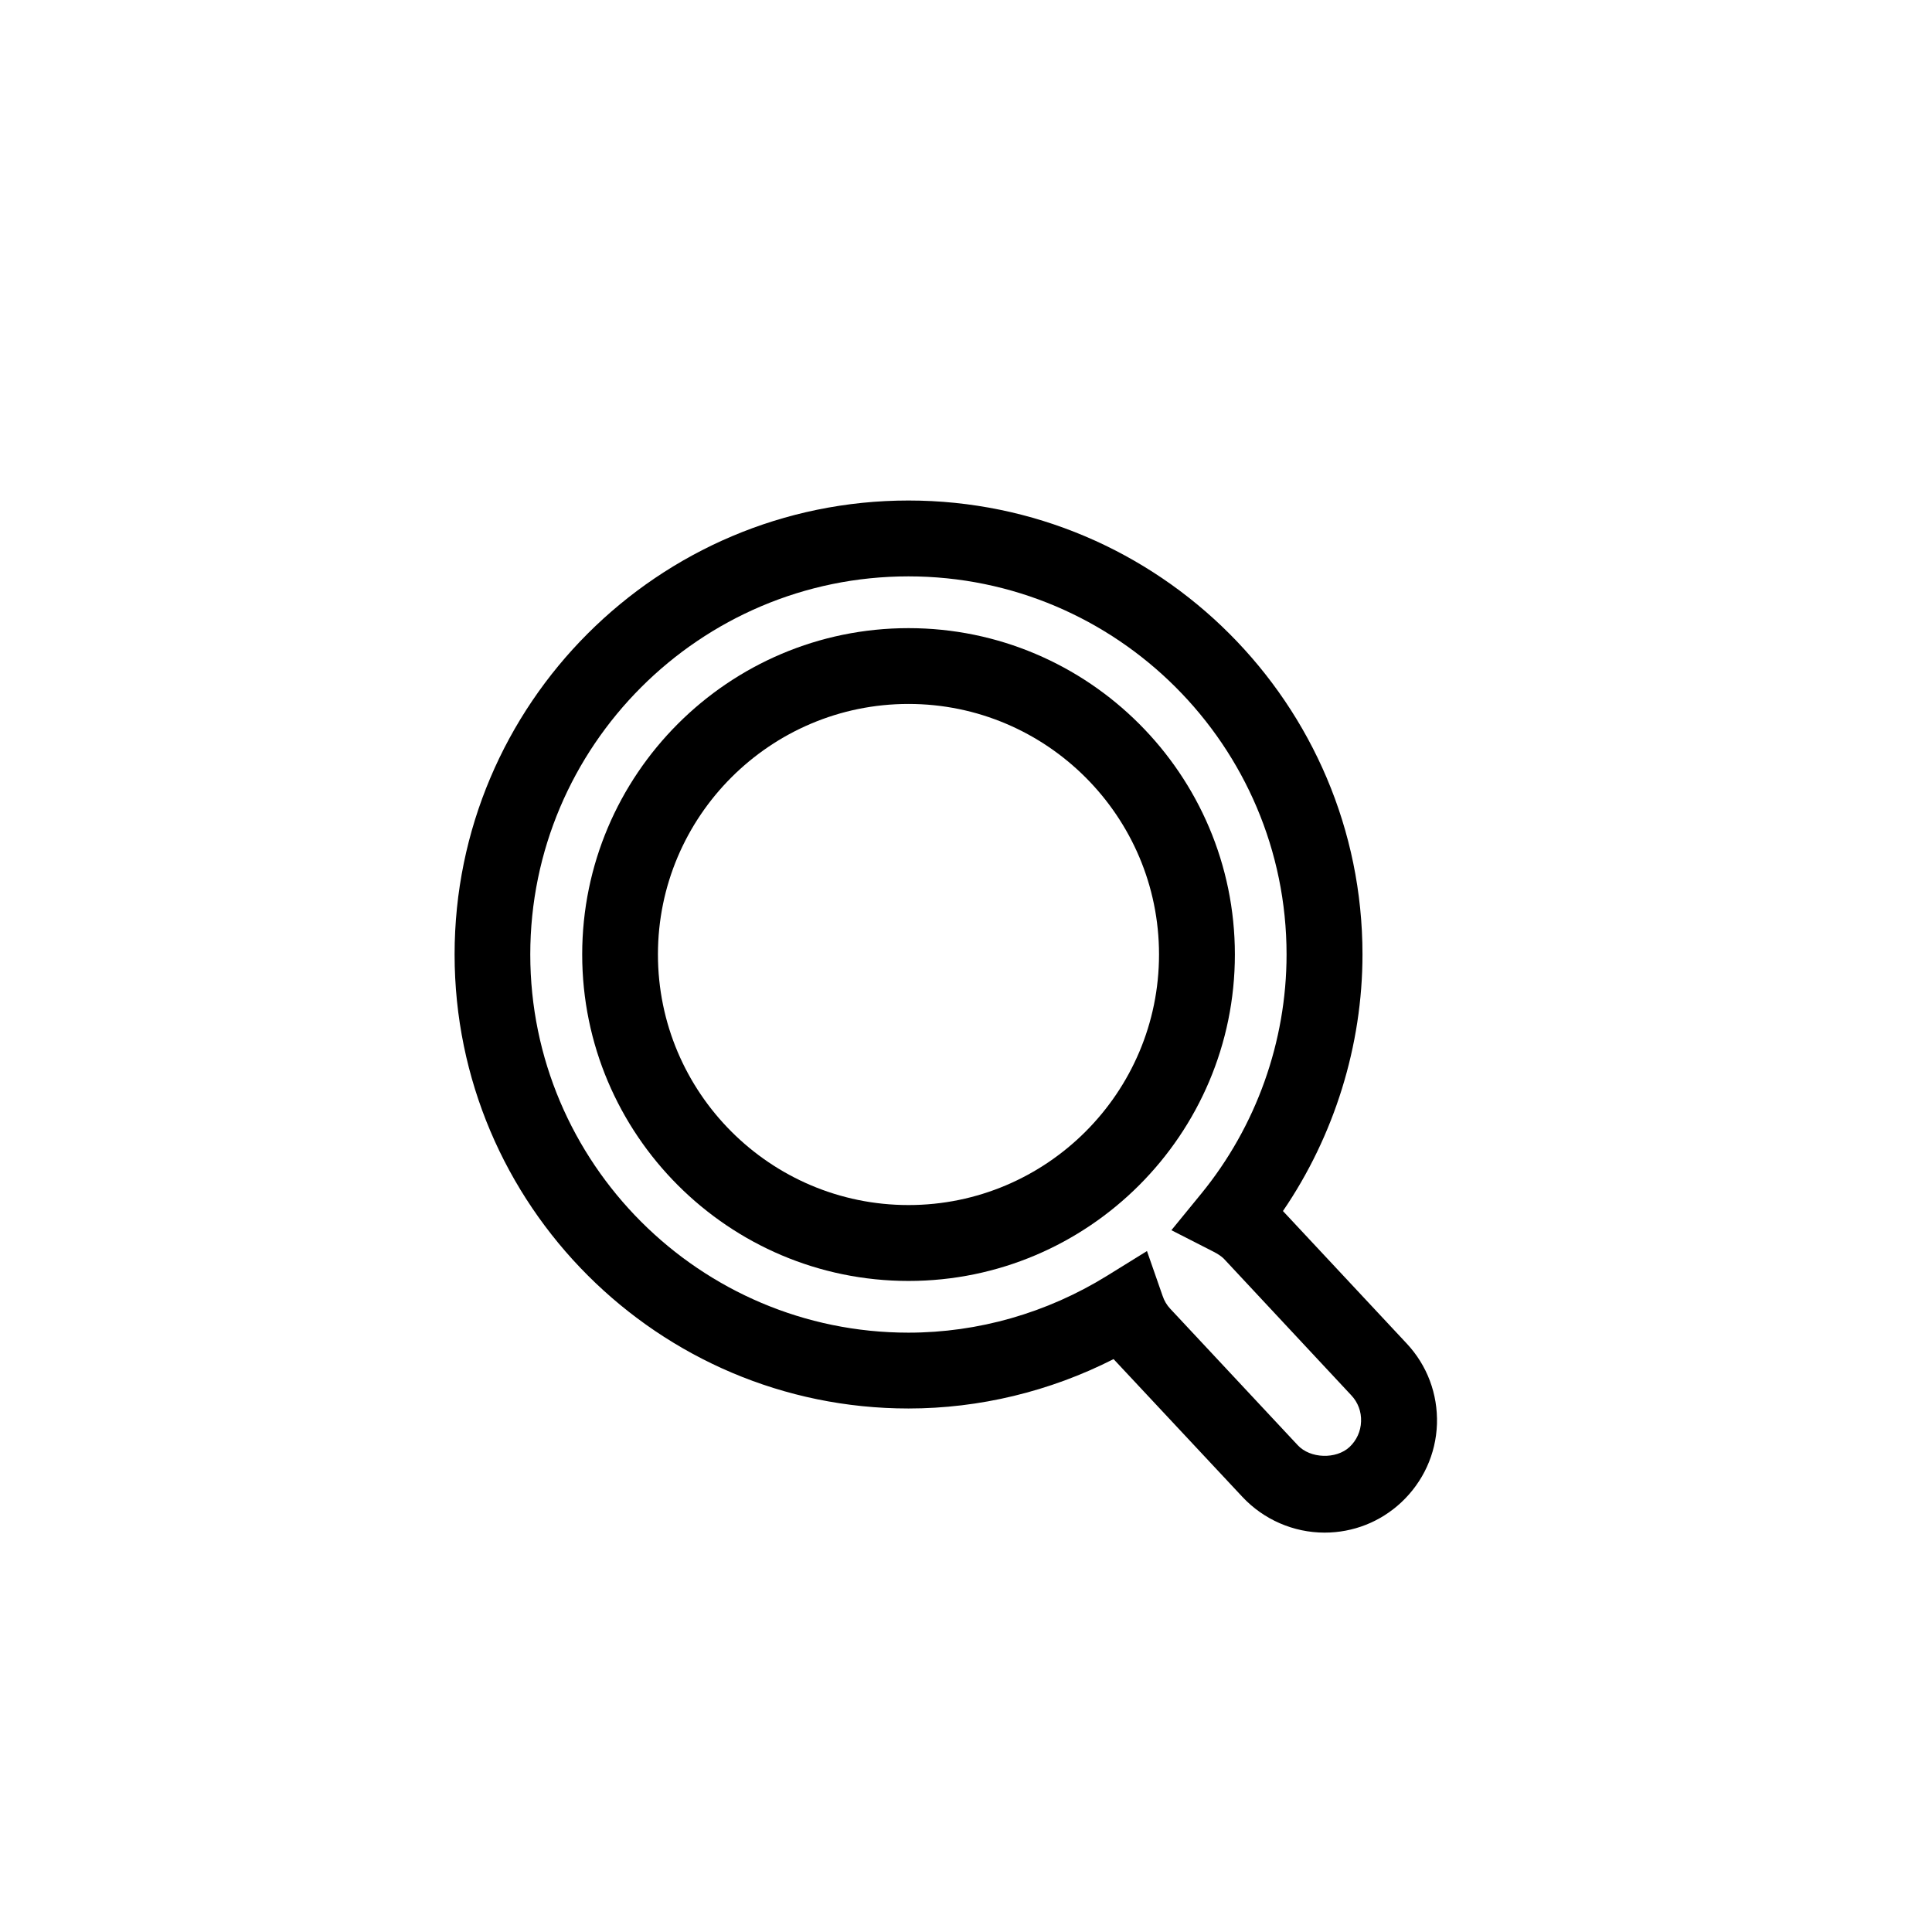
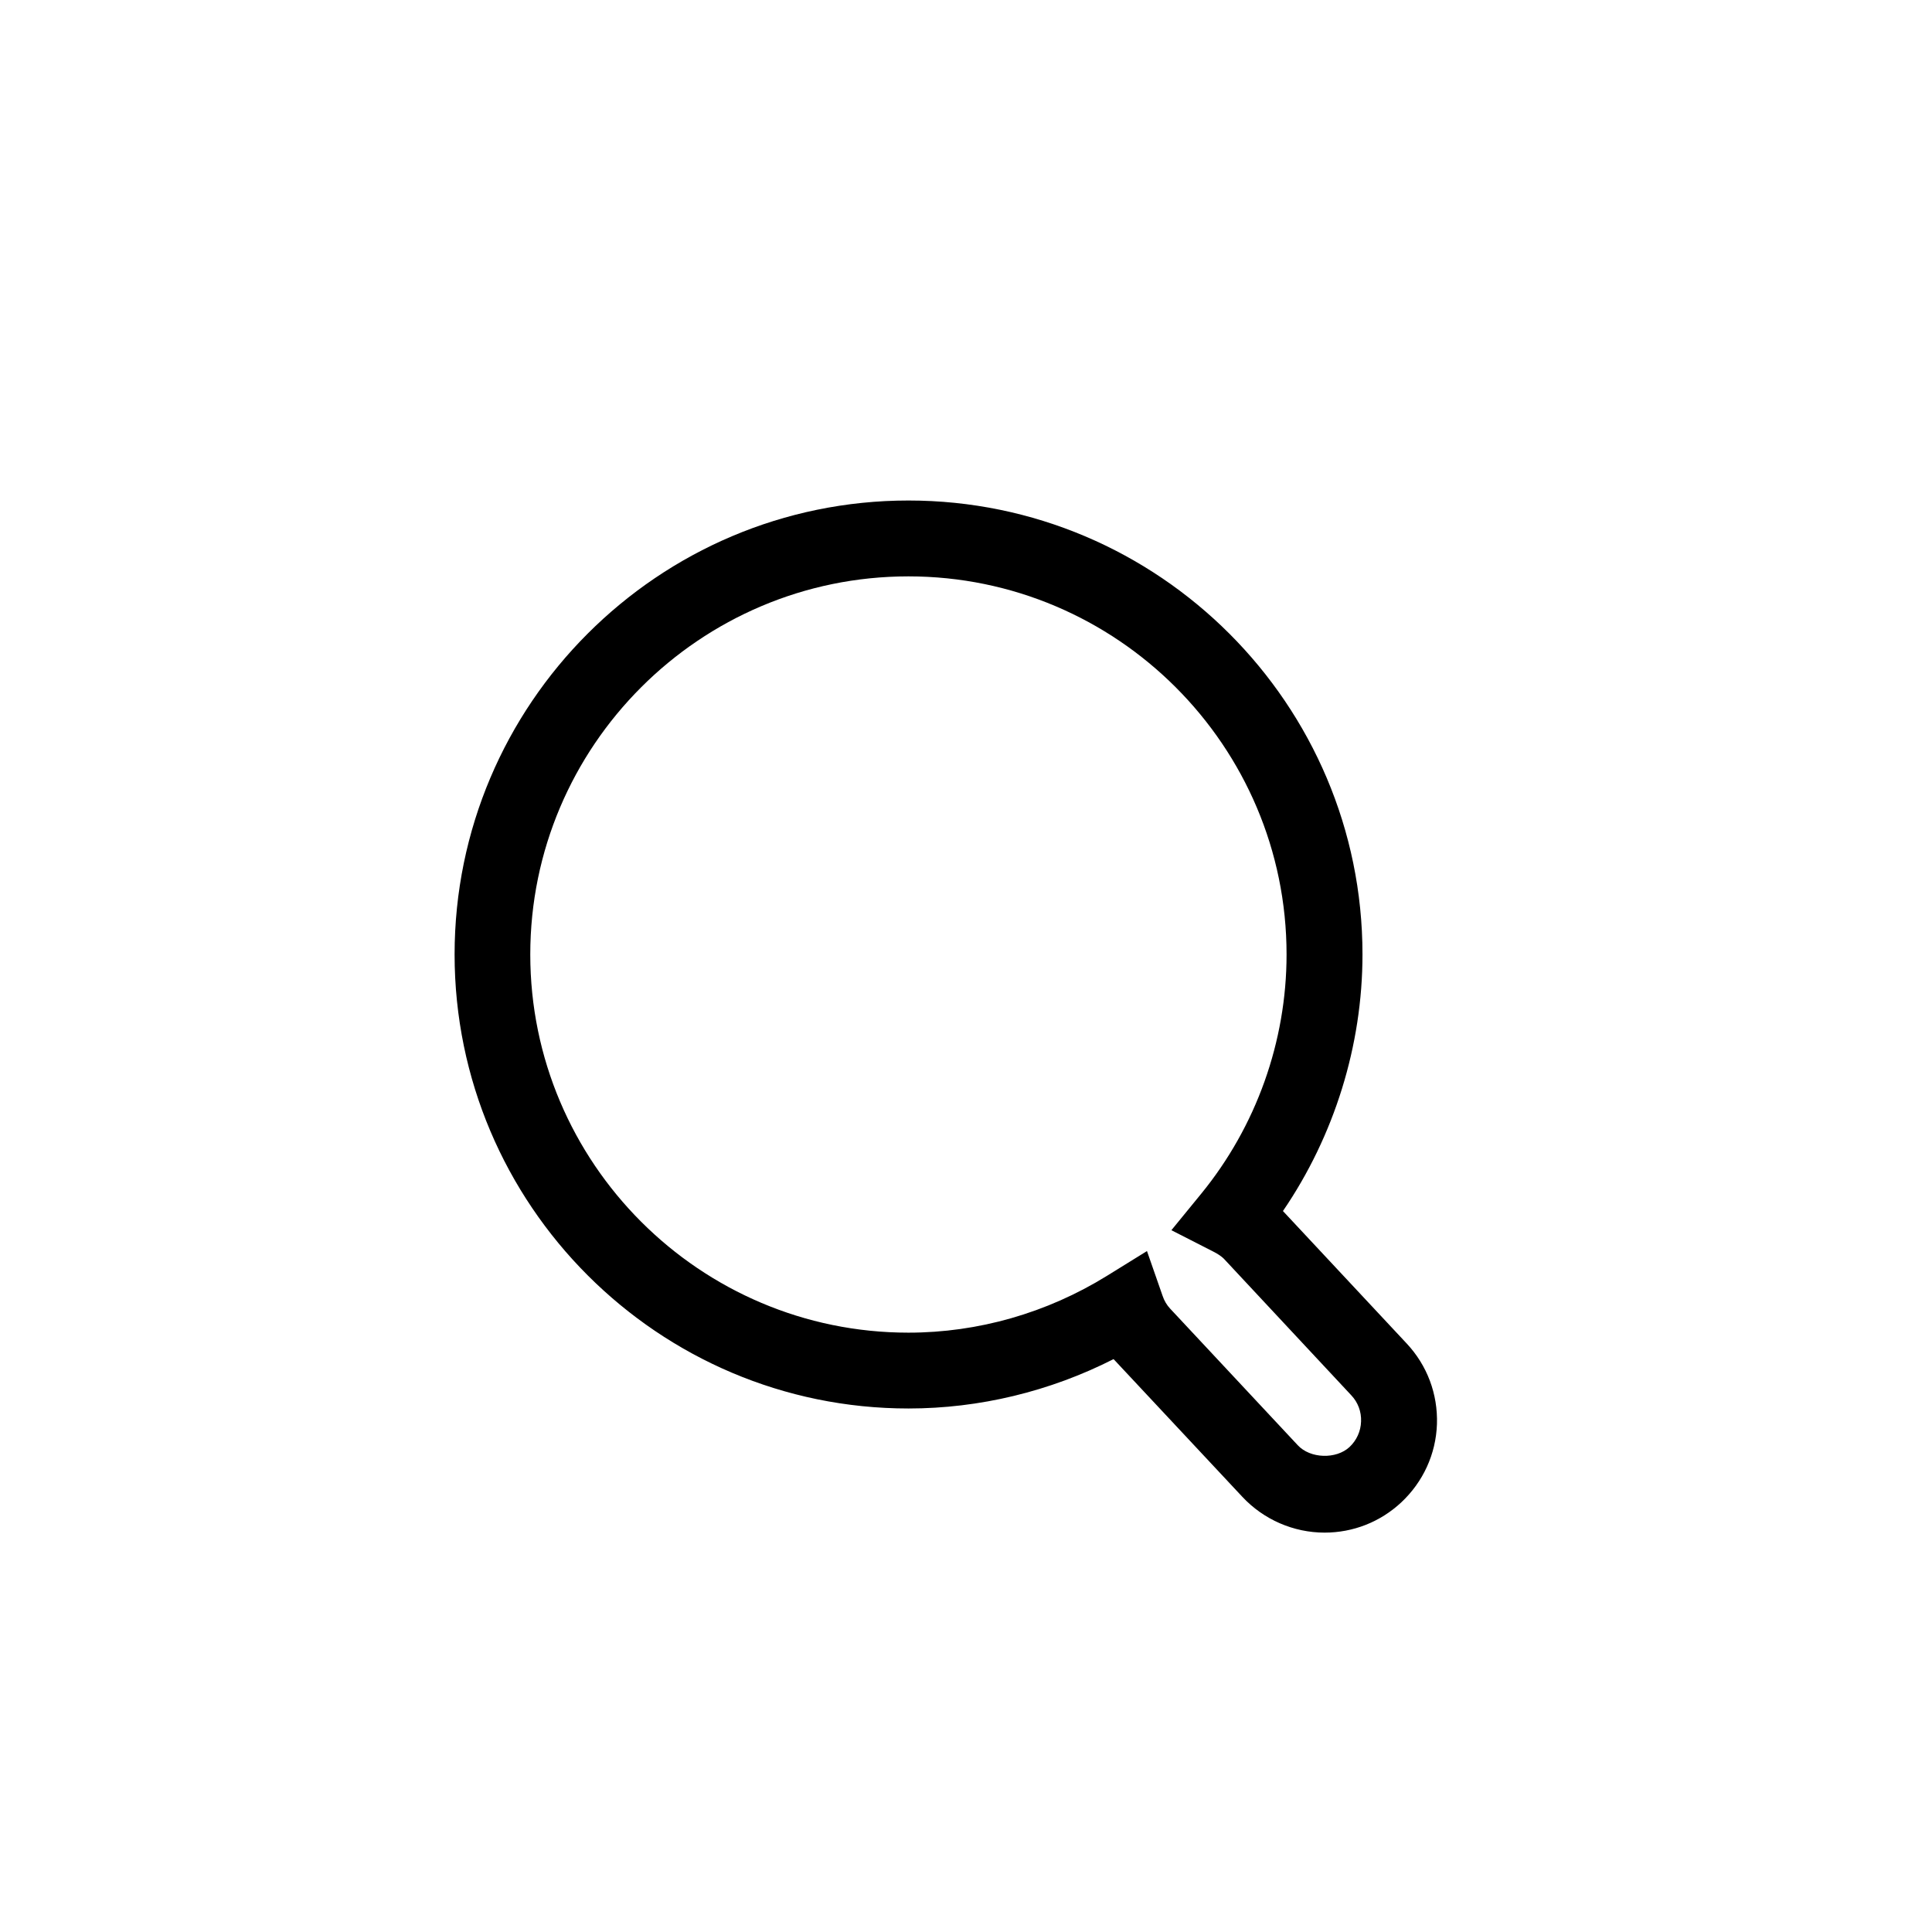
<svg xmlns="http://www.w3.org/2000/svg" version="1.1" id="Capa_1" x="0px" y="0px" width="64px" height="64px" viewBox="0 0 64 64" enable-background="new 0 0 64 64" xml:space="preserve">
  <g>
    <path d="M46.6,44.507l-4.101-4.39c1.701-2.488,2.635-5.484,2.635-8.5c0-8.29-6.749-15.037-15.039-15.037   c-8.292,0-15.036,6.747-15.036,15.037c0,8.291,6.744,15.041,15.036,15.041c2.349,0,4.684-0.564,6.792-1.635   c0.014,0.013,0.028,0.024,0.041,0.041l4.227,4.521c0.703,0.752,1.693,1.185,2.723,1.185c0.948,0,1.846-0.354,2.539-1   c0.725-0.679,1.15-1.6,1.184-2.596C47.632,46.177,47.277,45.232,46.6,44.507z M44.705,47.934c-0.443,0.412-1.303,0.387-1.717-0.061   l-4.223-4.52c-0.111-0.117-0.199-0.264-0.254-0.43l-0.516-1.48l-1.331,0.824c-1.988,1.228-4.263,1.879-6.571,1.879   c-6.906,0-12.527-5.621-12.527-12.528c0-6.904,5.621-12.525,12.527-12.525c6.907,0,12.526,5.621,12.526,12.525   c0,2.884-1.007,5.7-2.83,7.929l-0.985,1.205l1.385,0.707c0.17,0.087,0.279,0.165,0.349,0.234l4.228,4.531   c0.219,0.233,0.334,0.541,0.321,0.864C45.078,47.411,44.939,47.714,44.705,47.934z" />
-     <path d="M30.095,20.808c-5.96,0-10.809,4.851-10.809,10.81c0,5.965,4.85,10.815,10.809,10.815c5.961,0,10.812-4.852,10.812-10.815   C40.906,25.658,36.057,20.808,30.095,20.808z M30.095,39.919c-4.577,0-8.3-3.722-8.3-8.302c0-4.576,3.723-8.298,8.3-8.298   c4.575,0,8.299,3.722,8.299,8.298C38.395,36.197,34.67,39.919,30.095,39.919z" />
  </g>
</svg>